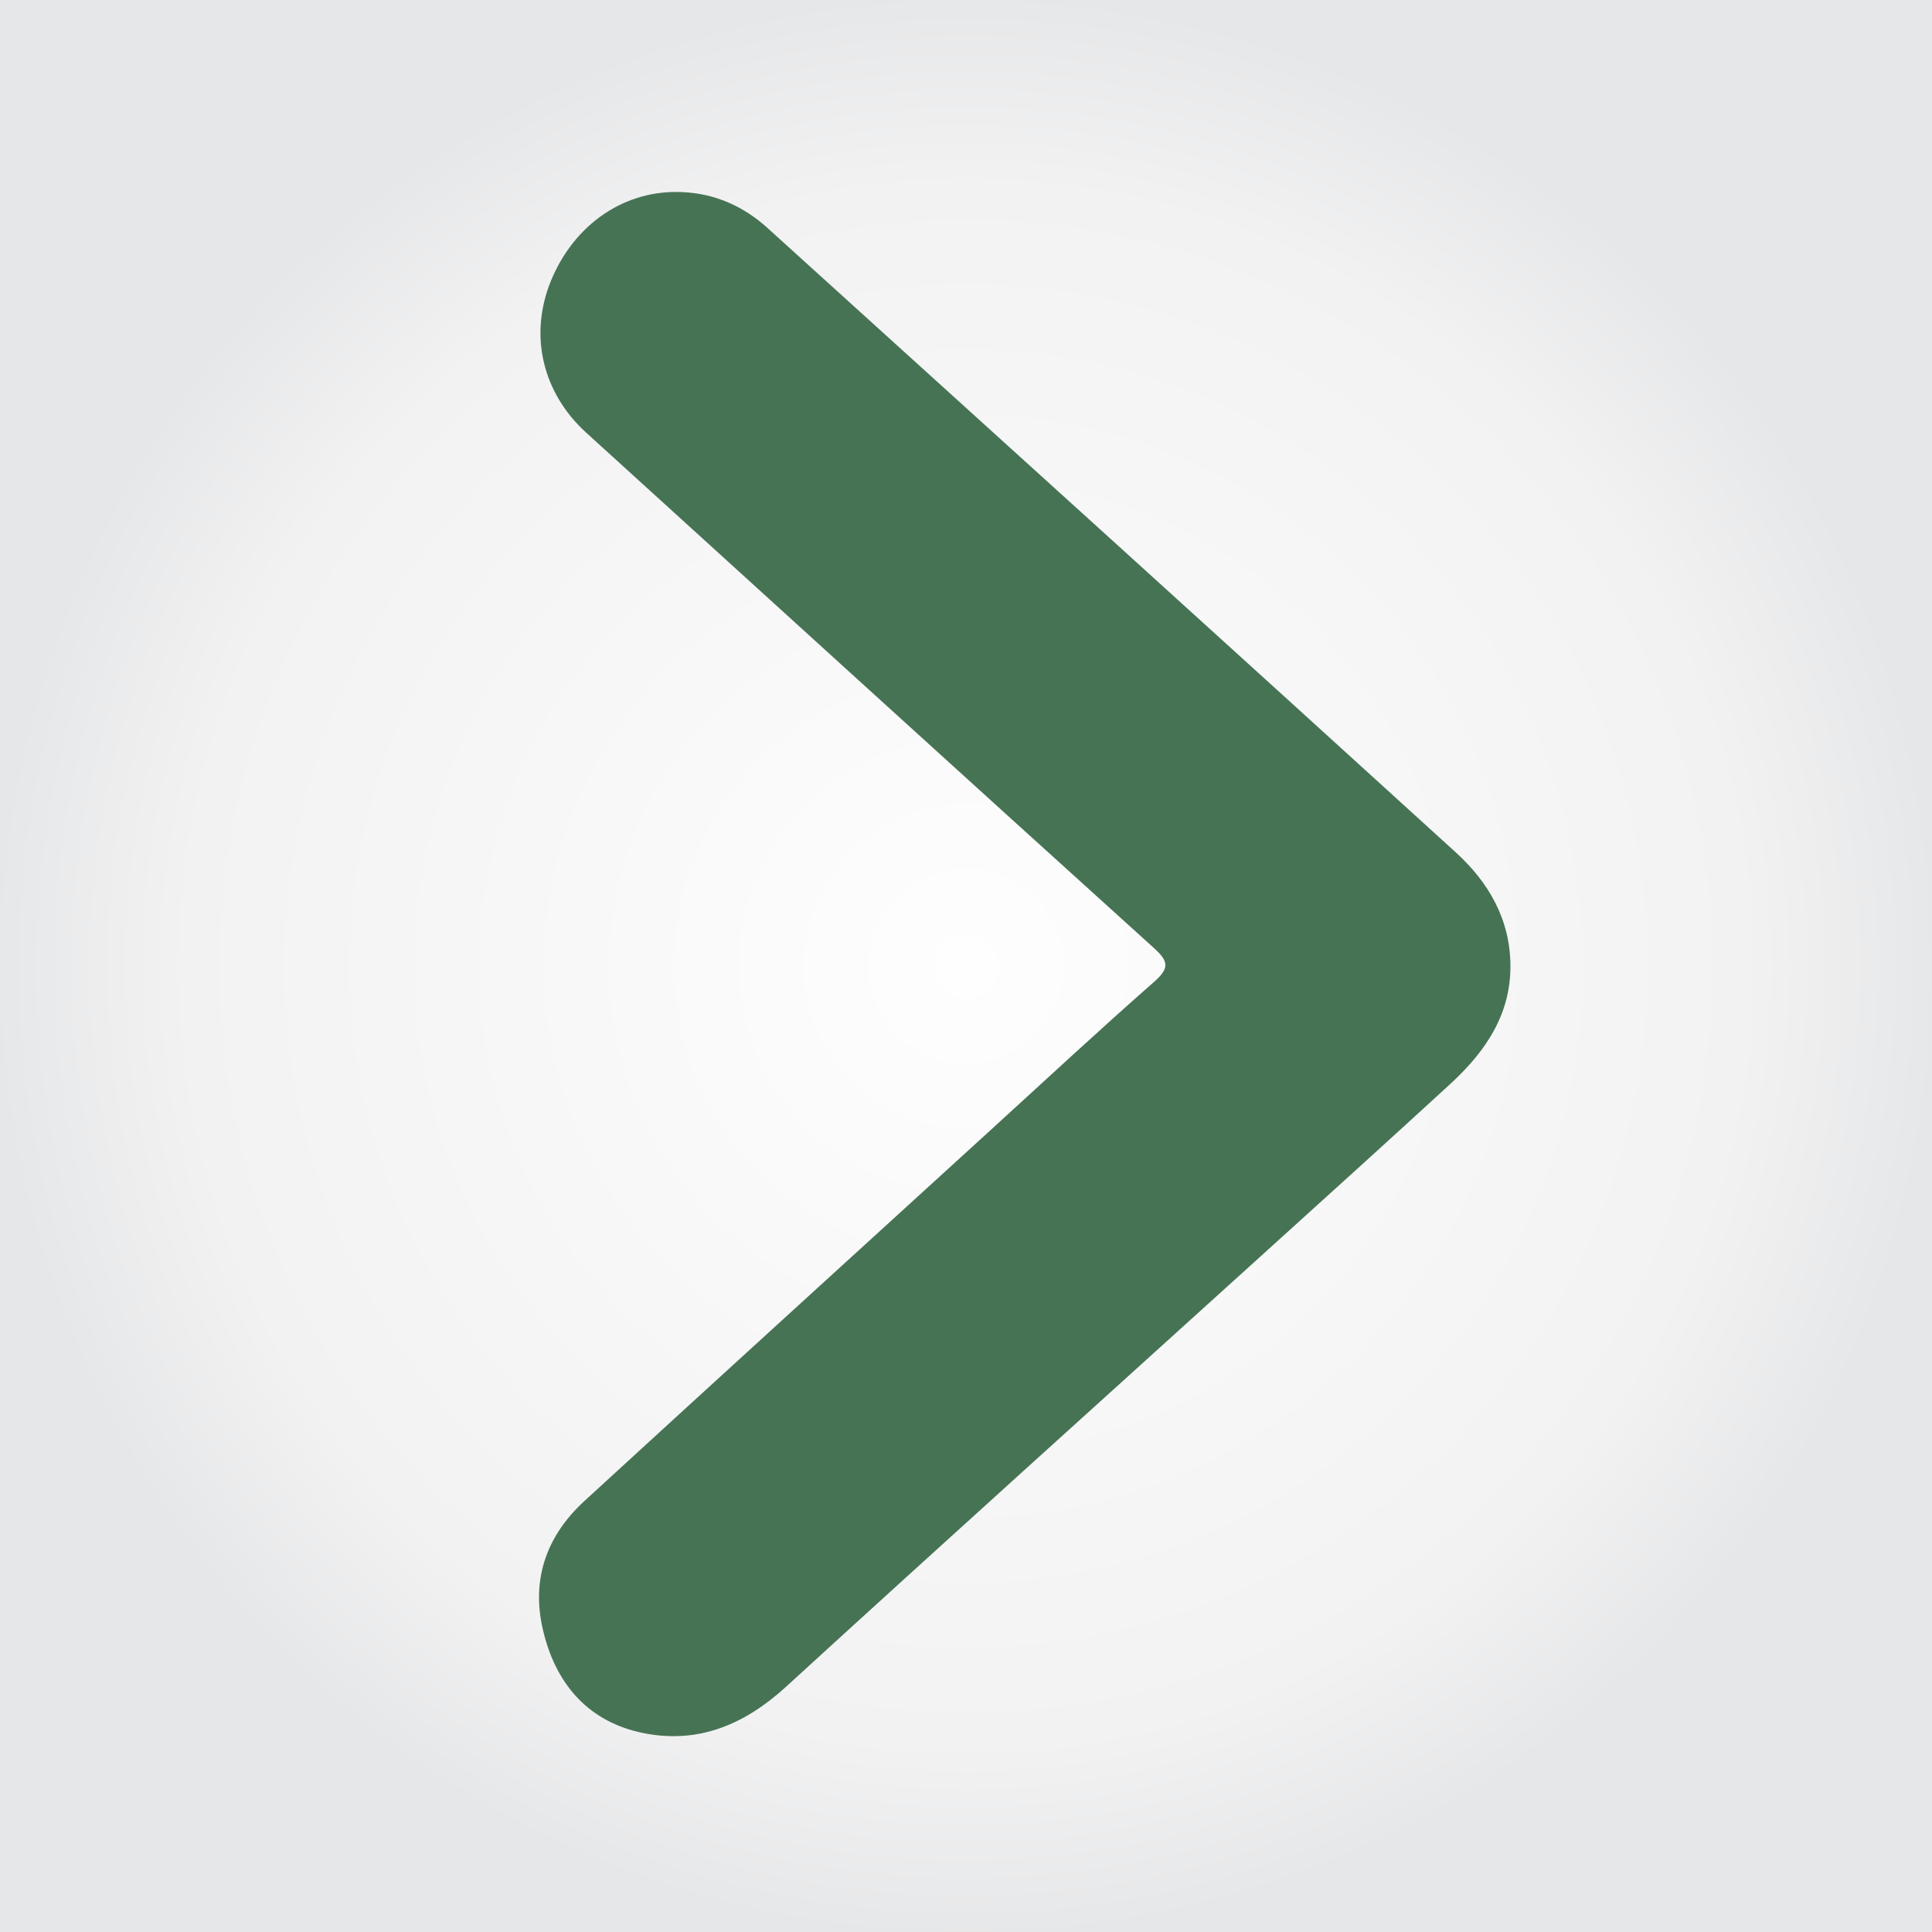
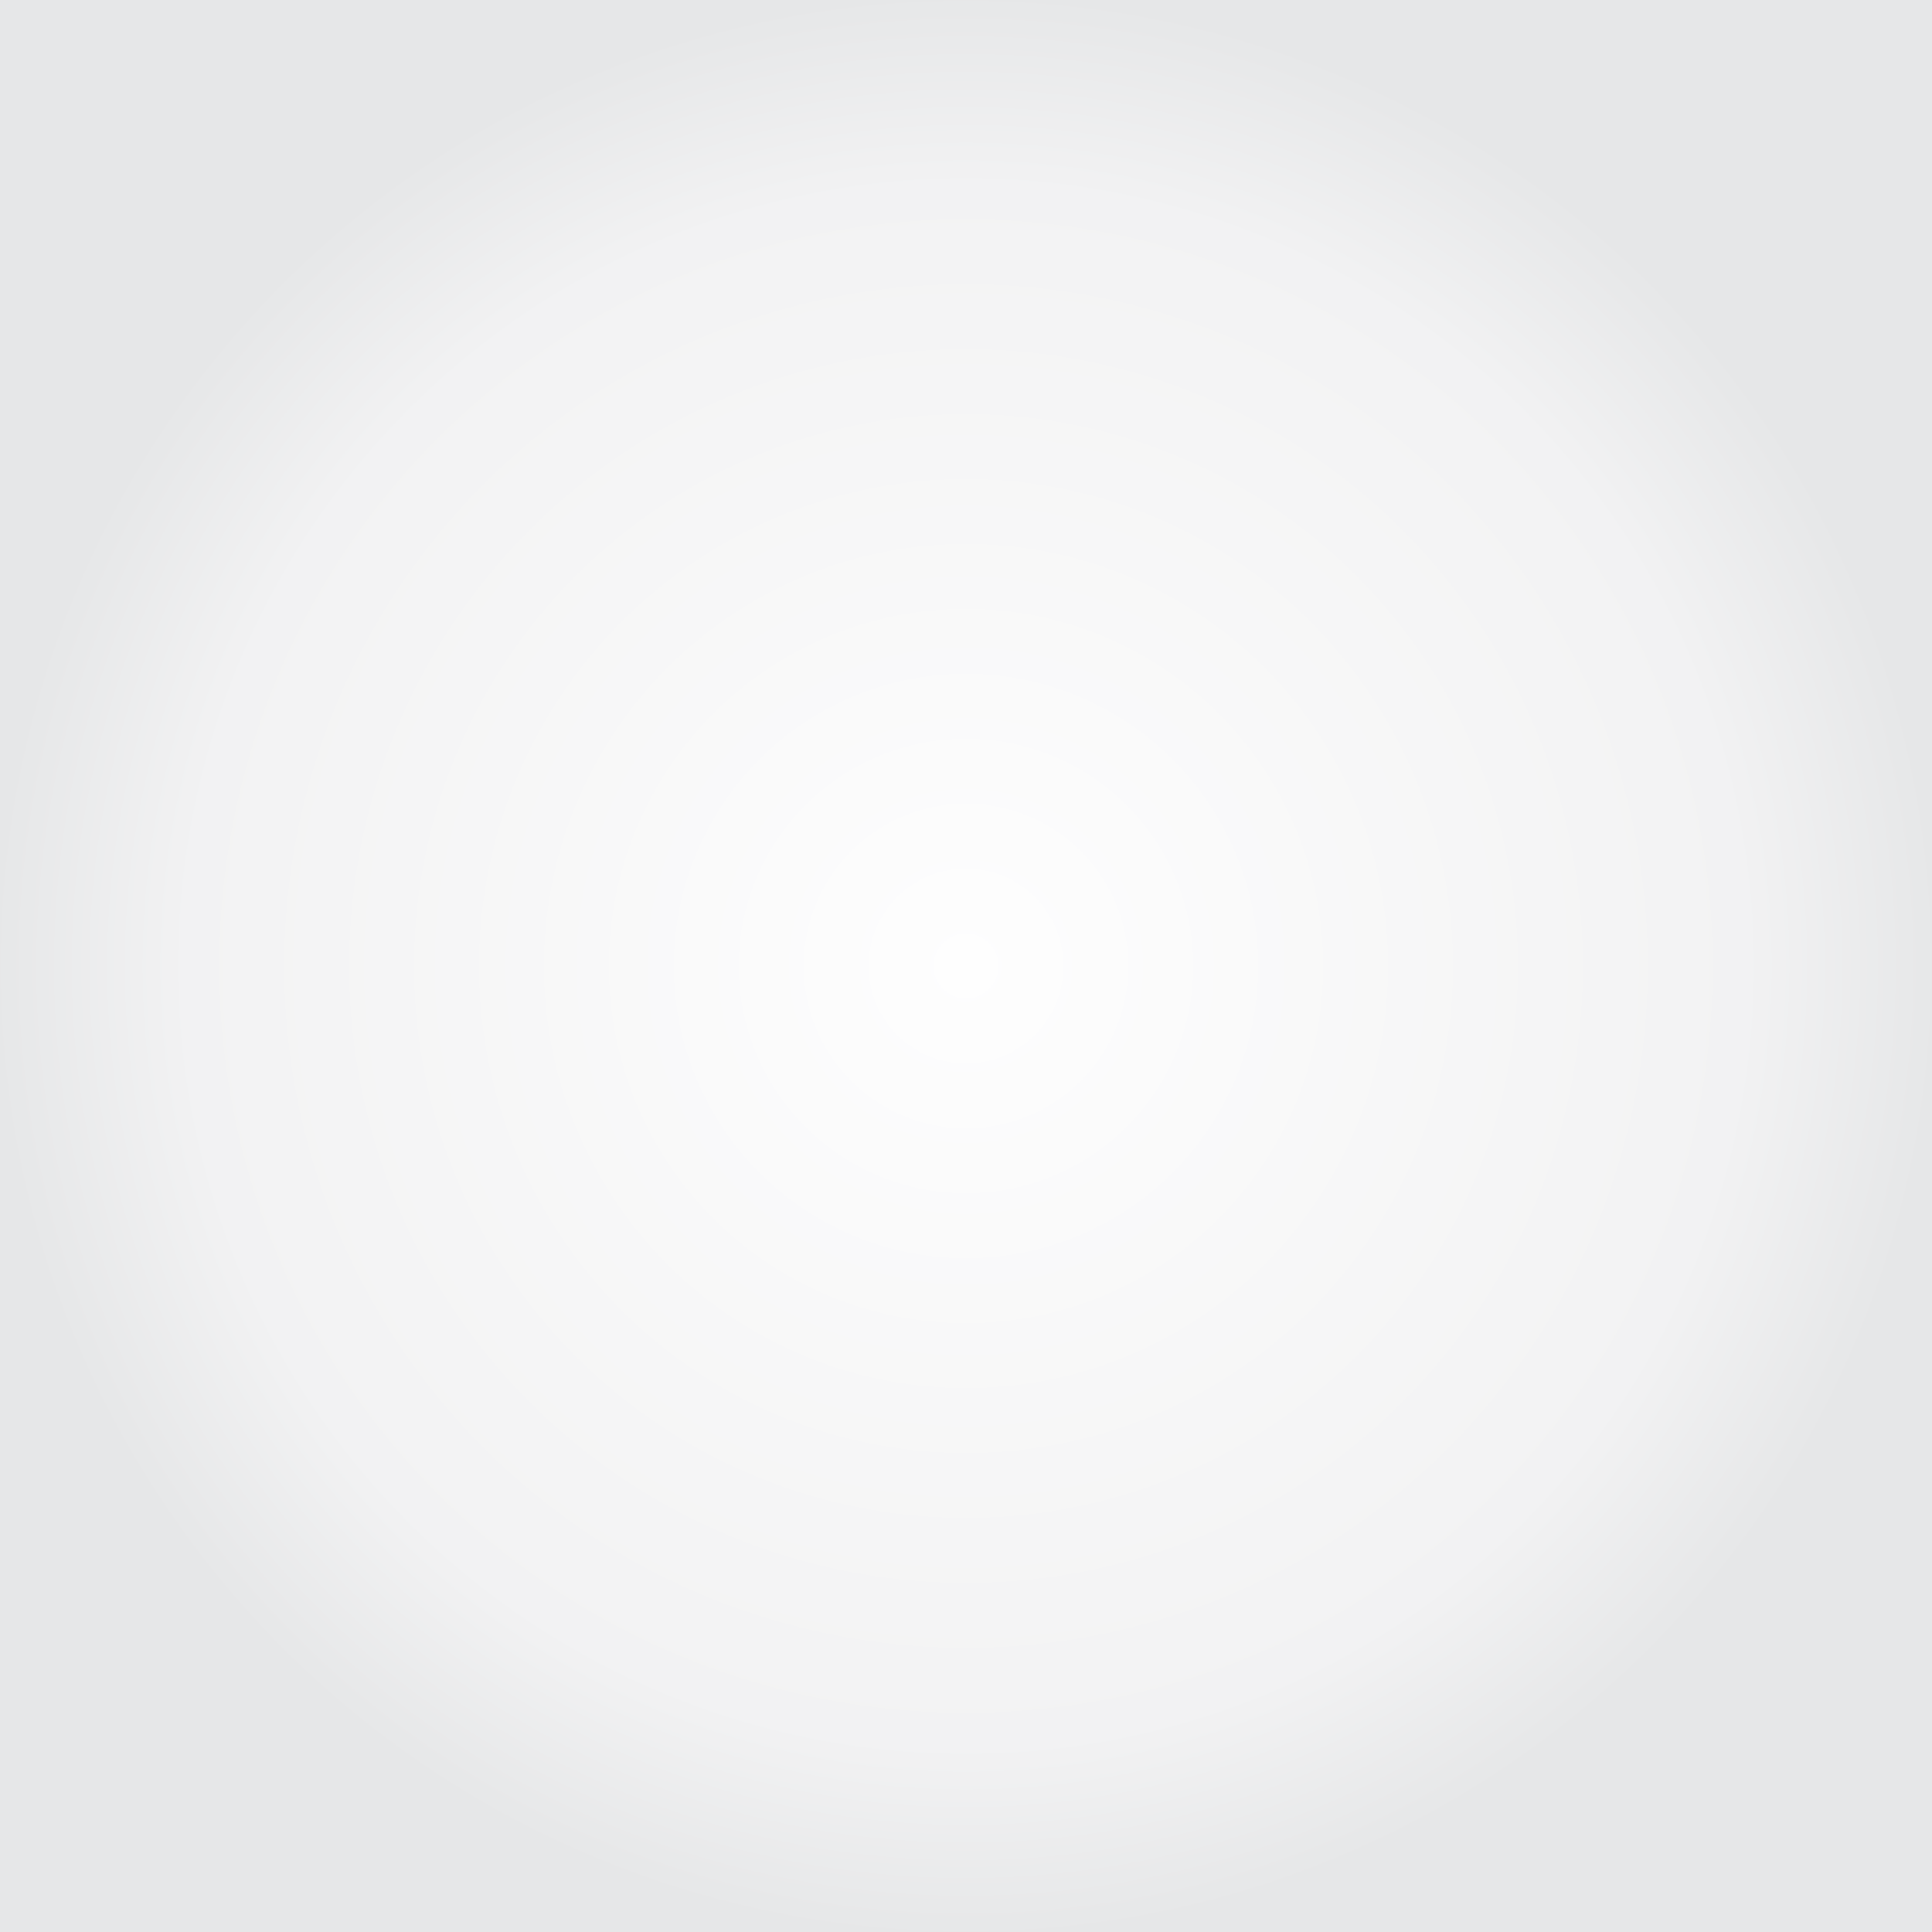
<svg xmlns="http://www.w3.org/2000/svg" xml:space="preserve" width="100px" height="100px" version="1.1" style="shape-rendering:geometricPrecision; text-rendering:geometricPrecision; image-rendering:optimizeQuality; fill-rule:evenodd; clip-rule:evenodd" viewBox="0 0 109.21 109.21">
  <rect x="0" y="0" width="109.21" height="109.21" fill="#333333" stroke="none" />
  <defs>
    <style type="text/css">
   
    .fil1 {fill:#467354;fill-rule:nonzero}
    .fil0 {fill:url(#id0)}
   
  </style>
    <radialGradient id="id0" gradientUnits="objectBoundingBox" cx="50%" cy="50%" r="50%" fx="50%" fy="50%">
      <stop offset="0" style="stop-opacity:1; stop-color:#FEFEFE" />
      <stop offset="0.8" style="stop-opacity:1; stop-color:#F2F2F3" />
      <stop offset="1" style="stop-opacity:1; stop-color:#E6E7E8" />
    </radialGradient>
  </defs>
  <g id="Camada_x0020_1">
    <rect class="fil0" width="109.21" height="109.21" />
-     <path class="fil1" d="M85.38 54.6c0.01,2.76 -1.41,4.82 -3.32,6.6 -3.57,3.28 -7.17,6.53 -10.76,9.78 -8.95,8.11 -17.94,16.2 -26.86,24.36 -2.35,2.15 -4.98,3.26 -8.1,2.62 -2.98,-0.61 -4.82,-2.63 -5.58,-5.55 -0.79,-2.96 0.05,-5.51 2.26,-7.55 7.66,-7.03 15.36,-14.03 23.03,-21.03 3.06,-2.79 6.09,-5.61 9.2,-8.34 0.87,-0.77 0.8,-1.15 -0.01,-1.89 -10.72,-9.69 -21.4,-19.41 -32.08,-29.12 -2.5,-2.26 -3.27,-5.53 -2.02,-8.6 1.32,-3.22 4.19,-5.18 7.44,-5.02 1.85,0.08 3.47,0.81 4.83,2.05 12.97,11.75 25.95,23.5 38.89,35.28 1.85,1.69 3.07,3.78 3.08,6.41l0 0z" />
  </g>
</svg>